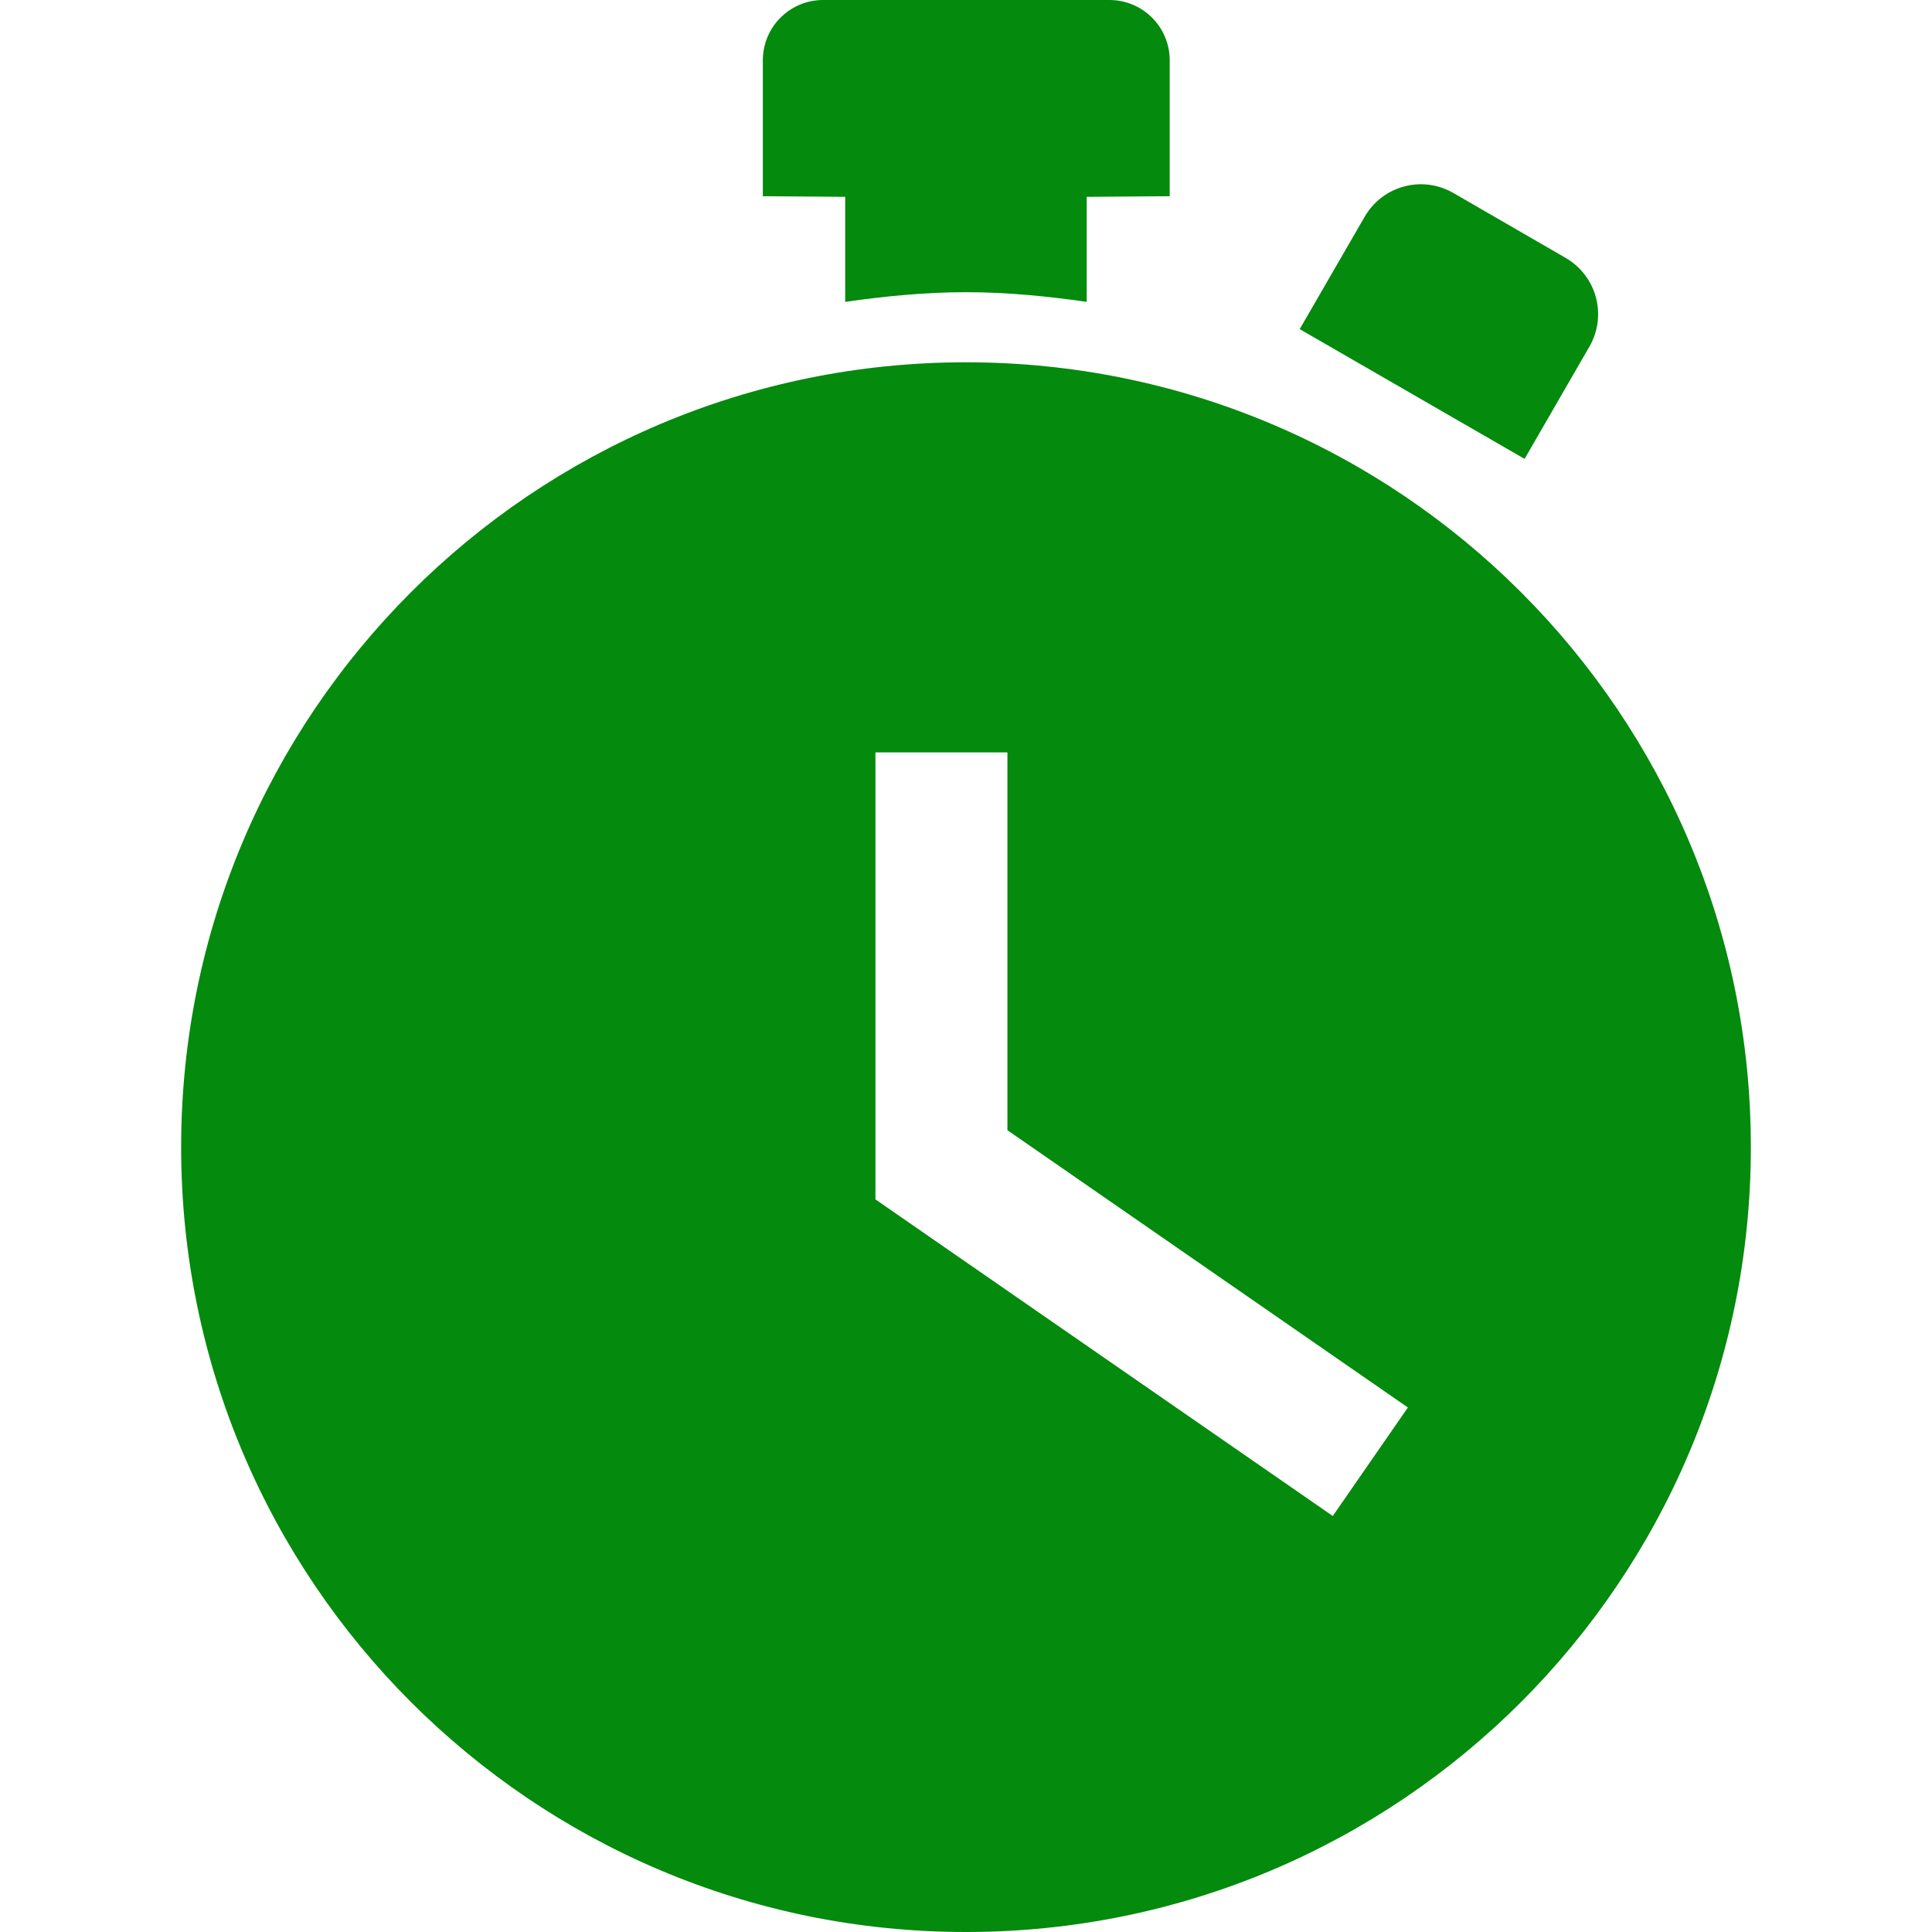
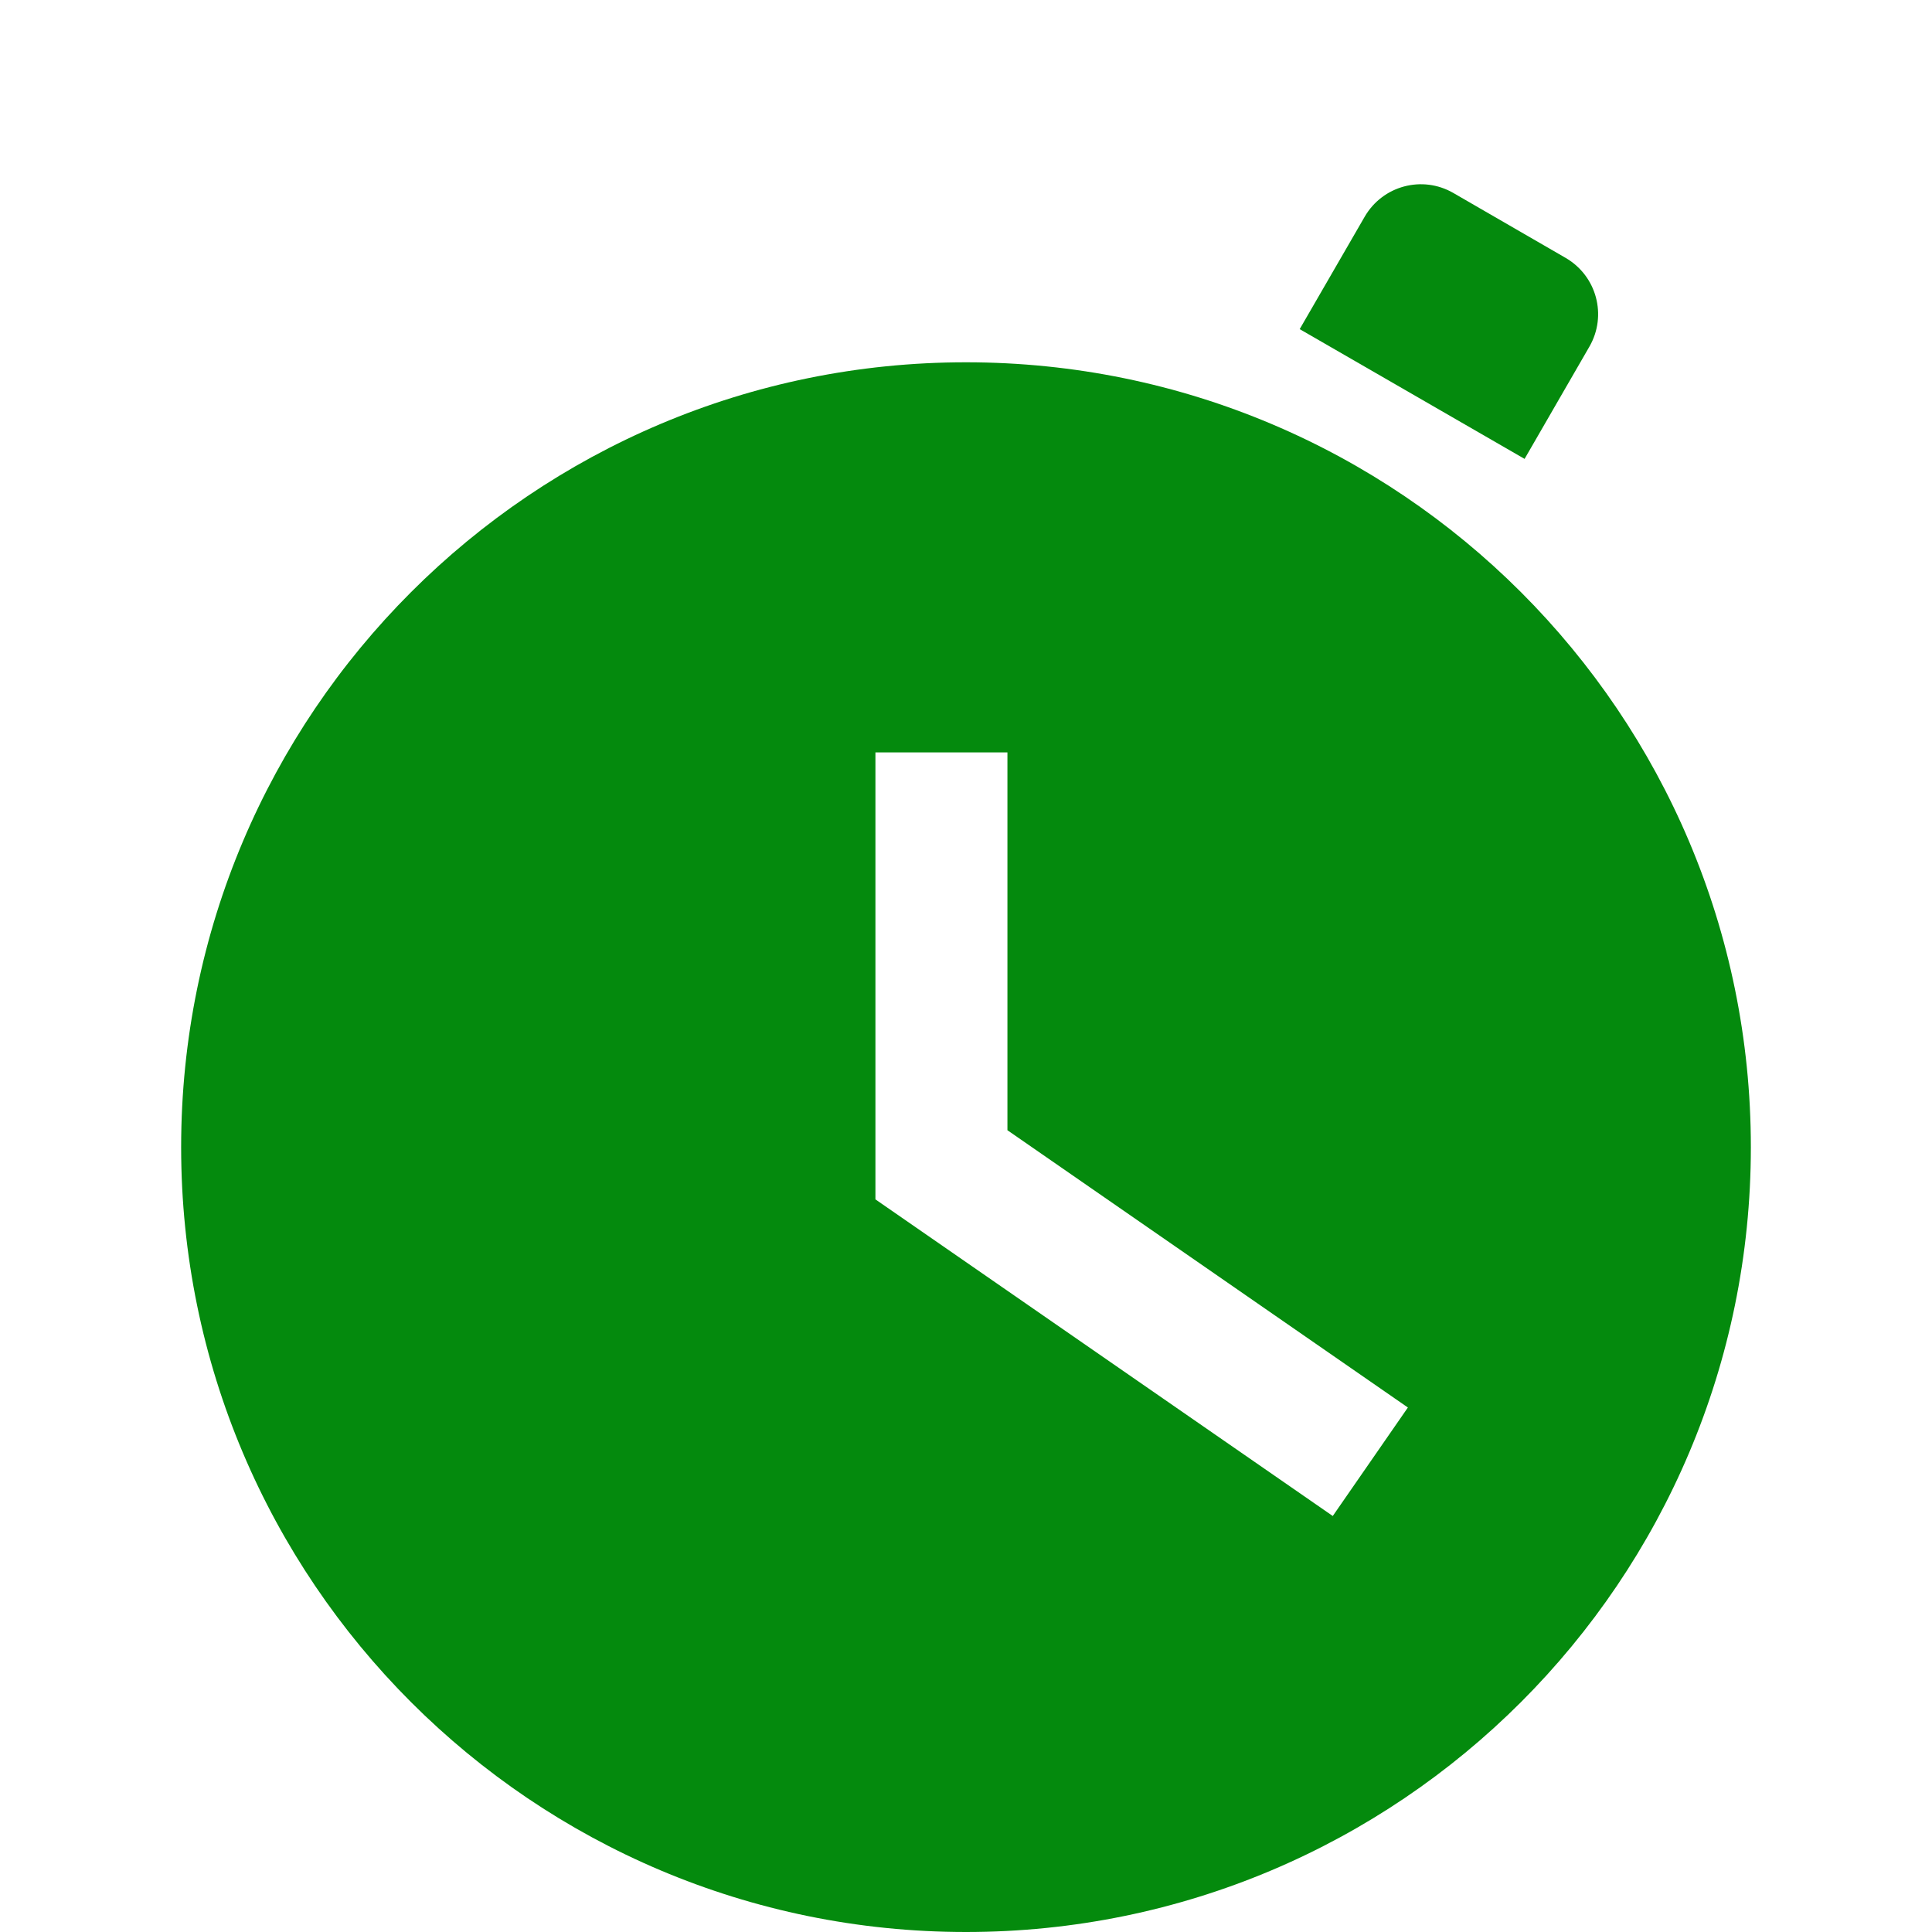
<svg xmlns="http://www.w3.org/2000/svg" width="25" height="25" viewBox="0 0 25 25" fill="none">
  <g id="timer 1">
    <g id="Group">
      <g id="Group_2">
        <path id="Vector" d="M17.658 2.806L16.818 4.259L19.728 5.938L20.567 4.485C20.799 4.082 20.661 3.57 20.259 3.337L18.806 2.497C18.404 2.265 17.891 2.402 17.658 2.806Z" fill="#048A0D" />
-         <path id="Vector_2" d="M12.5 3.781C13.031 3.781 13.549 3.833 14.062 3.906V2.547L15.136 2.539V0.781C15.136 0.349 14.787 0 14.355 0H10.652C10.22 0 9.871 0.349 9.871 0.781V2.539L10.937 2.547V3.906C11.45 3.833 11.969 3.781 12.5 3.781Z" fill="#048A0D" />
        <path id="Vector_3" d="M12.5 4.688C6.891 4.688 2.344 9.235 2.344 14.844C2.344 20.453 6.891 25 12.5 25C18.109 25 22.656 20.453 22.656 14.844C22.656 9.235 18.109 4.688 12.5 4.688ZM17.246 19.617L11.328 15.52V9.736H13.036V14.625L18.218 18.213L17.246 19.617Z" fill="#048A0D" />
      </g>
    </g>
  </g>
</svg>